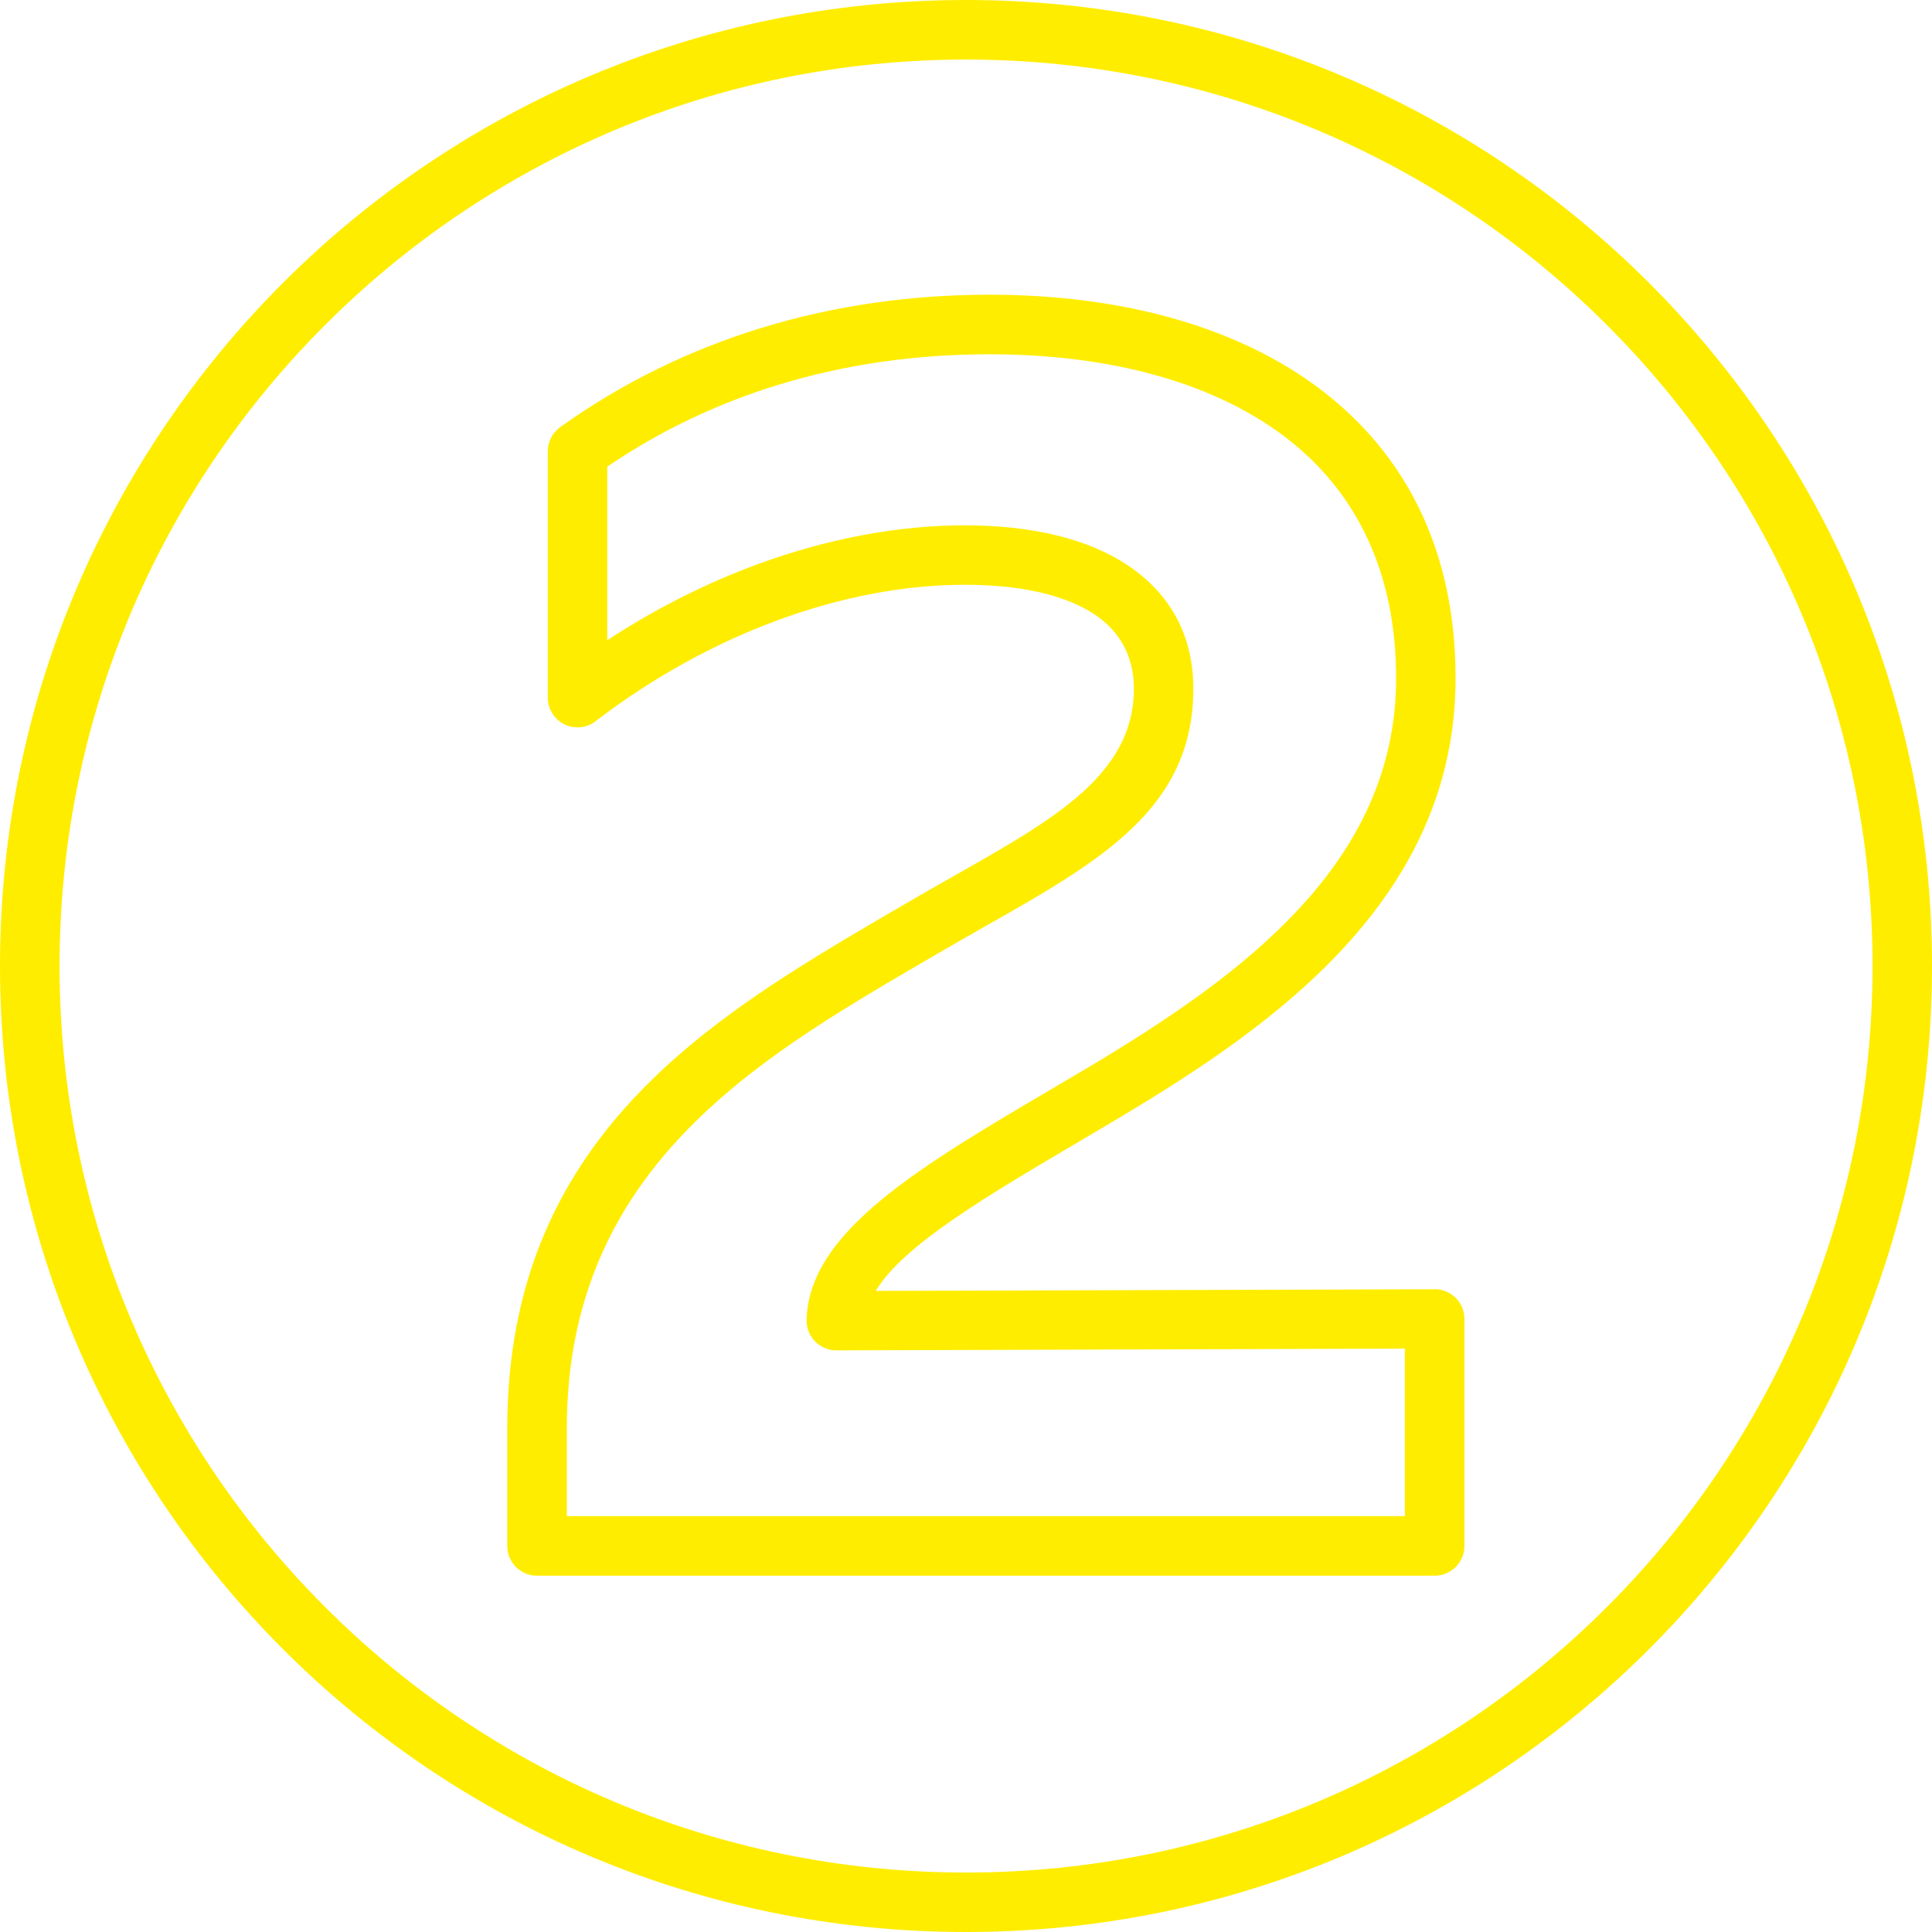
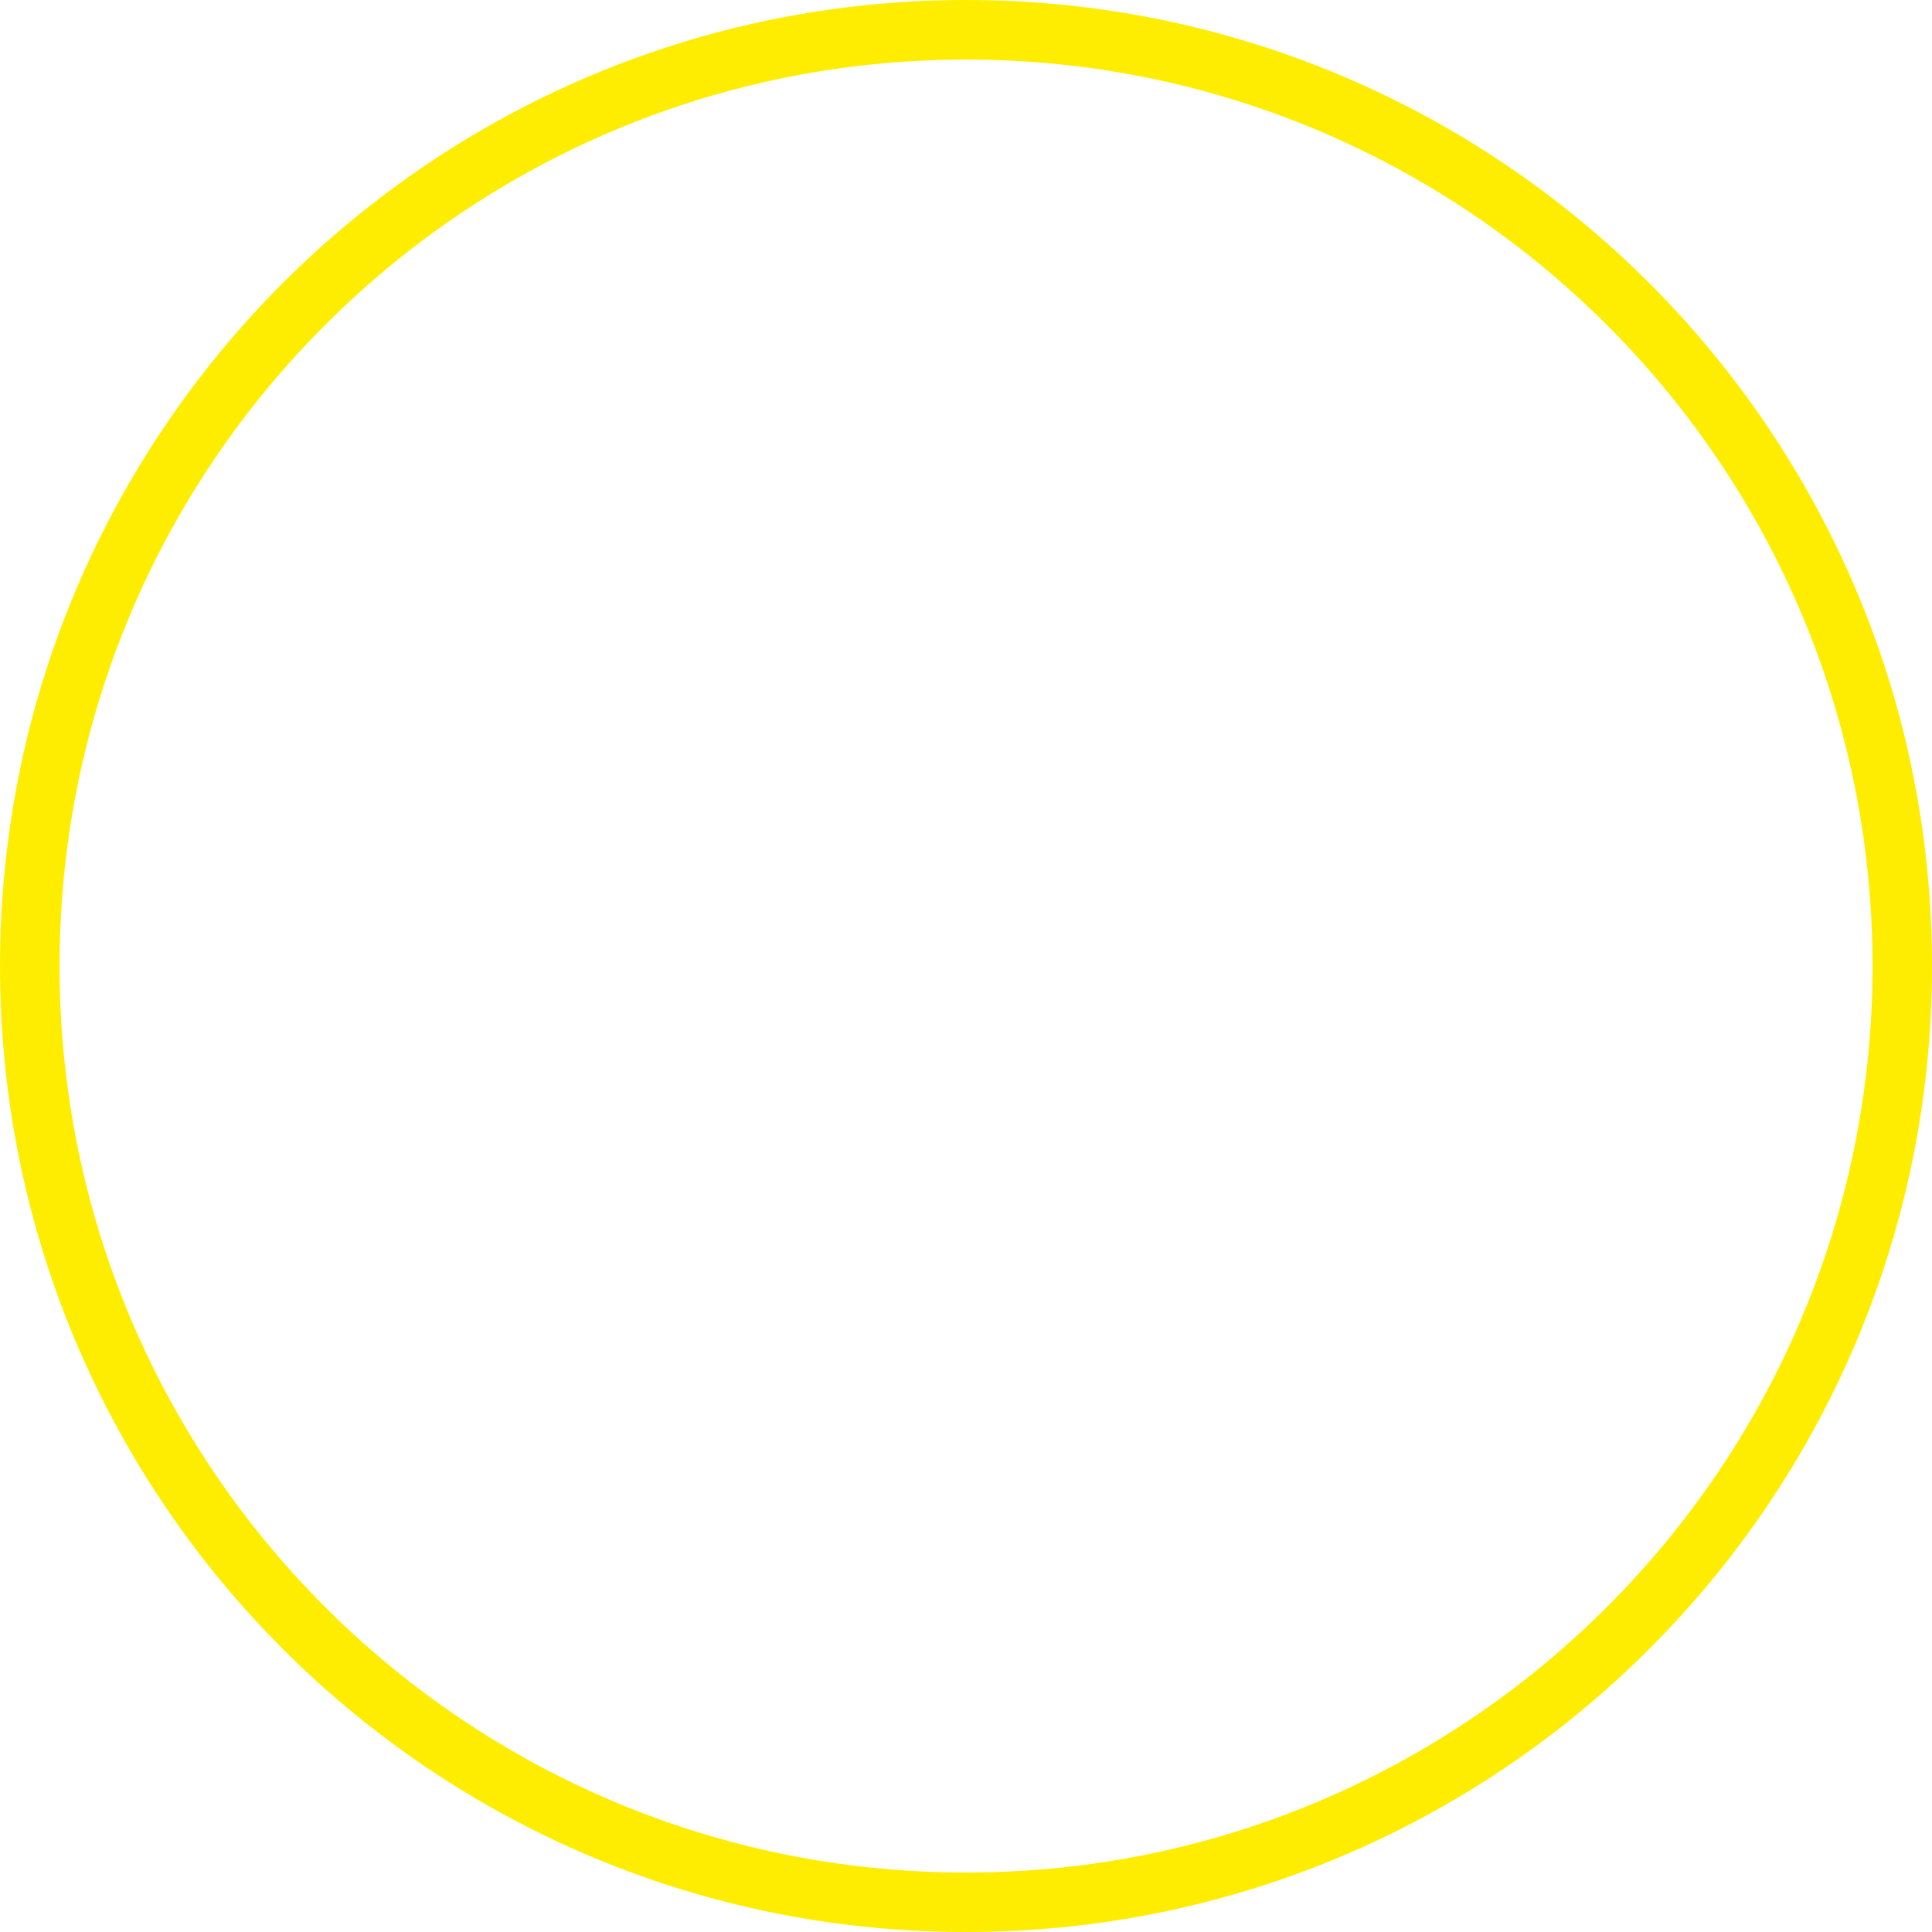
<svg xmlns="http://www.w3.org/2000/svg" xml:space="preserve" width="192px" height="192px" version="1.1" style="shape-rendering:geometricPrecision; text-rendering:geometricPrecision; image-rendering:optimizeQuality; fill-rule:evenodd; clip-rule:evenodd" viewBox="0 0 191.69 191.69">
  <defs>
    <style type="text/css"> .fil0 {fill:#FFED00;fill-rule:nonzero} </style>
  </defs>
  <g id="Слой_x0020_1">
    <g id="_2161711360">
      <path class="fil0" d="M95.85 0c26.46,0 50.43,10.73 67.77,28.07 17.35,17.35 28.07,41.31 28.07,67.78 0,26.46 -10.72,50.43 -28.07,67.77 -17.34,17.35 -41.31,28.07 -67.77,28.07 -26.47,0 -50.43,-10.72 -67.78,-28.07 -17.34,-17.34 -28.07,-41.31 -28.07,-67.77 0,-26.47 10.73,-50.43 28.07,-67.78 17.35,-17.34 41.31,-28.07 67.78,-28.07zm63.59 32.25c-16.27,-16.28 -38.76,-26.34 -63.59,-26.34 -24.84,0 -47.33,10.06 -63.6,26.34 -16.28,16.27 -26.34,38.76 -26.34,63.6 0,24.83 10.06,47.32 26.34,63.59 16.27,16.28 38.76,26.35 63.6,26.35 24.83,0 47.32,-10.07 63.59,-26.35 16.28,-16.27 26.35,-38.76 26.35,-63.59 0,-24.84 -10.07,-47.33 -26.35,-63.6z" />
-       <path class="fil0" d="M60.25 46.3l0 17.22c4.88,-3.19 9.9,-5.69 14.87,-7.52 7.1,-2.61 14.14,-3.88 20.6,-3.88 6.71,0 12.28,1.35 16.21,3.99 4.15,2.79 6.47,6.89 6.47,12.23 0,11.89 -9.24,17.11 -20.78,23.64 -2.14,1.22 -4.25,2.43 -6.37,3.67 -16.25,9.52 -35.01,20.5 -35.01,46.04l0 8.74 83.15 0 0 -16.62 -56.42 0.17c-1.62,0 -2.94,-1.32 -2.94,-2.95l0 -0.15c0.28,-8.68 11.15,-15.09 24.58,-22.99l3.42 -2.02c7.5,-4.48 15.23,-9.57 21.03,-15.9 5.63,-6.13 9.46,-13.48 9.46,-22.68 0,-10.48 -3.91,-18.19 -10.31,-23.38 -7.36,-5.96 -18.07,-8.76 -30.05,-8.76 -7.17,0 -14.23,0.97 -20.97,3.04 -5.92,1.82 -11.61,4.49 -16.94,8.11zm-5.9 22.92l0 -24.45c0.01,-0.92 0.44,-1.83 1.24,-2.4 6.21,-4.44 12.9,-7.66 19.87,-9.81 7.35,-2.26 14.99,-3.32 22.7,-3.32 13.27,0 25.28,3.23 33.76,10.1 7.76,6.29 12.5,15.52 12.5,27.95 0,10.89 -4.46,19.52 -11.02,26.67 -6.26,6.82 -14.44,12.23 -22.36,16.95l-3.44 2.04c-9.75,5.74 -17.97,10.58 -20.71,15.13l55.18 -0.16 0.27 -0.01c1.63,0 2.96,1.32 2.96,2.95l0 22.53c0,1.63 -1.33,2.95 -2.96,2.95l-89.06 0c-1.63,0 -2.95,-1.32 -2.95,-2.95l0 -11.7c0,-28.89 20.34,-40.8 37.94,-51.11 2.15,-1.26 4.29,-2.49 6.46,-3.72 9.87,-5.58 17.77,-10.04 17.77,-18.52 0,-3.22 -1.38,-5.68 -3.84,-7.34 -2.94,-1.97 -7.38,-2.98 -12.94,-2.98 -5.8,0 -12.14,1.15 -18.57,3.52 -6.02,2.22 -12.12,5.5 -17.91,9.9 -0.52,0.46 -1.2,0.73 -1.94,0.73 -1.63,0 -2.95,-1.32 -2.95,-2.95z" />
    </g>
  </g>
</svg>